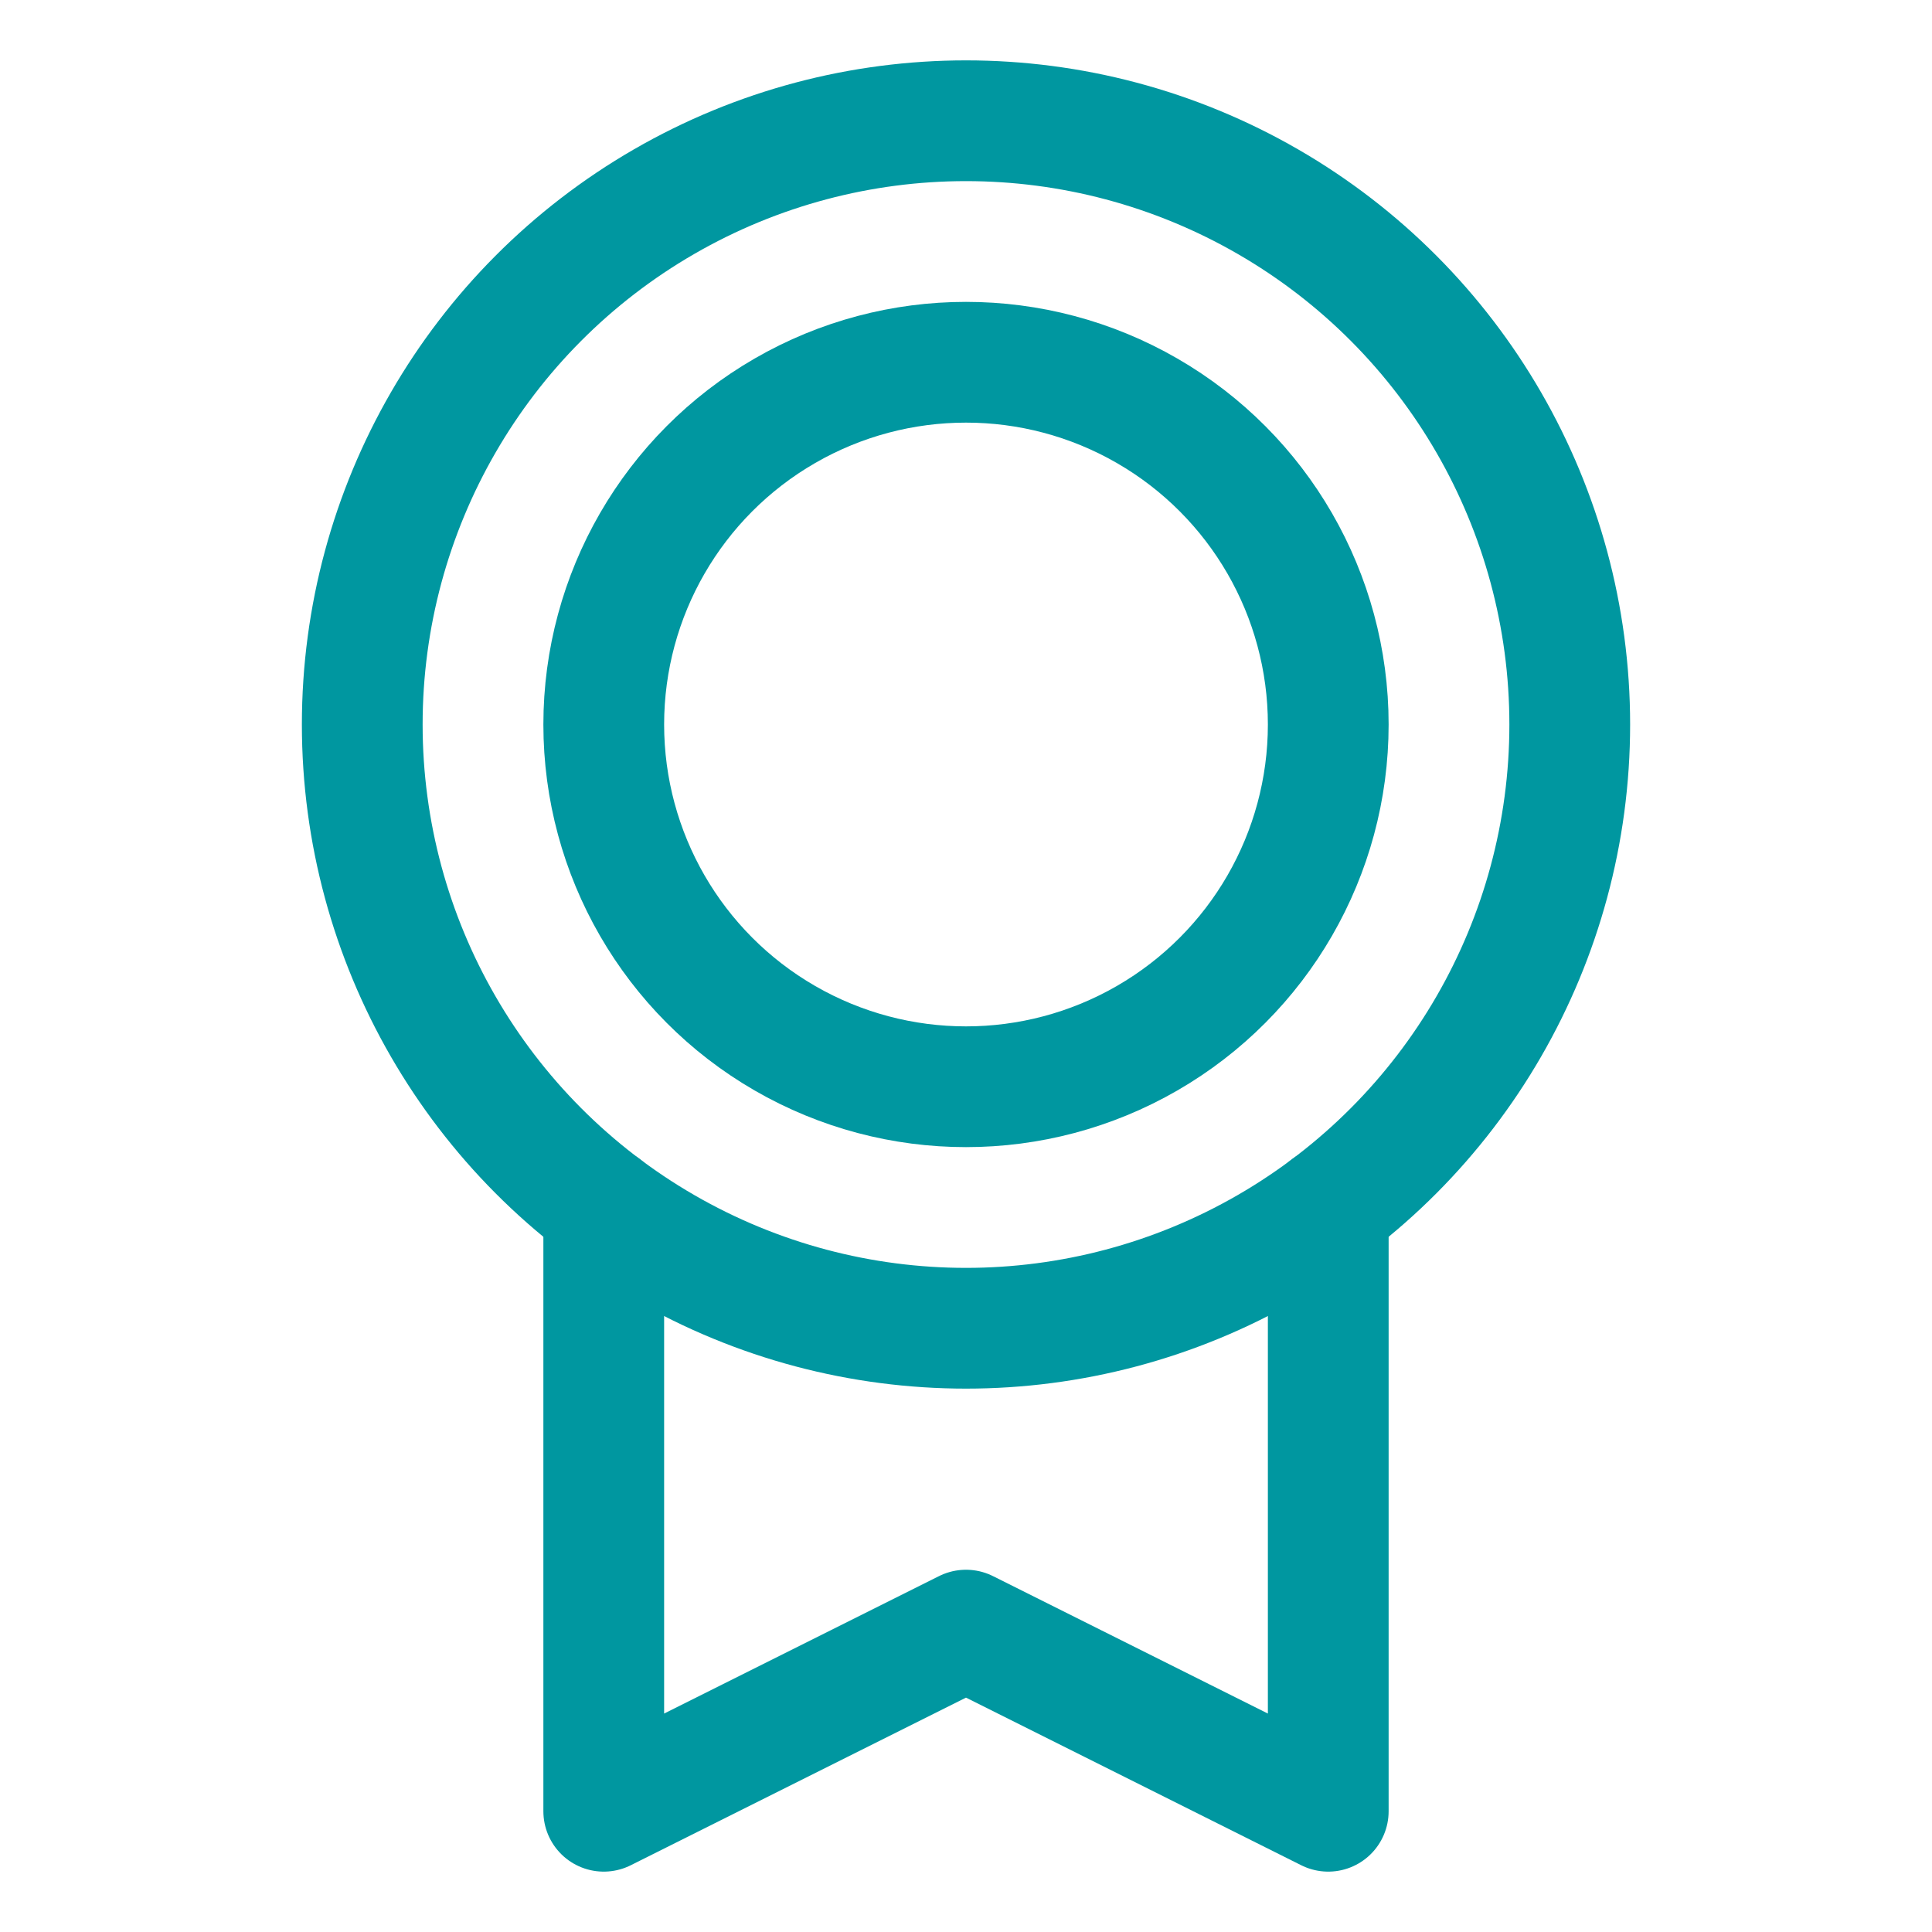
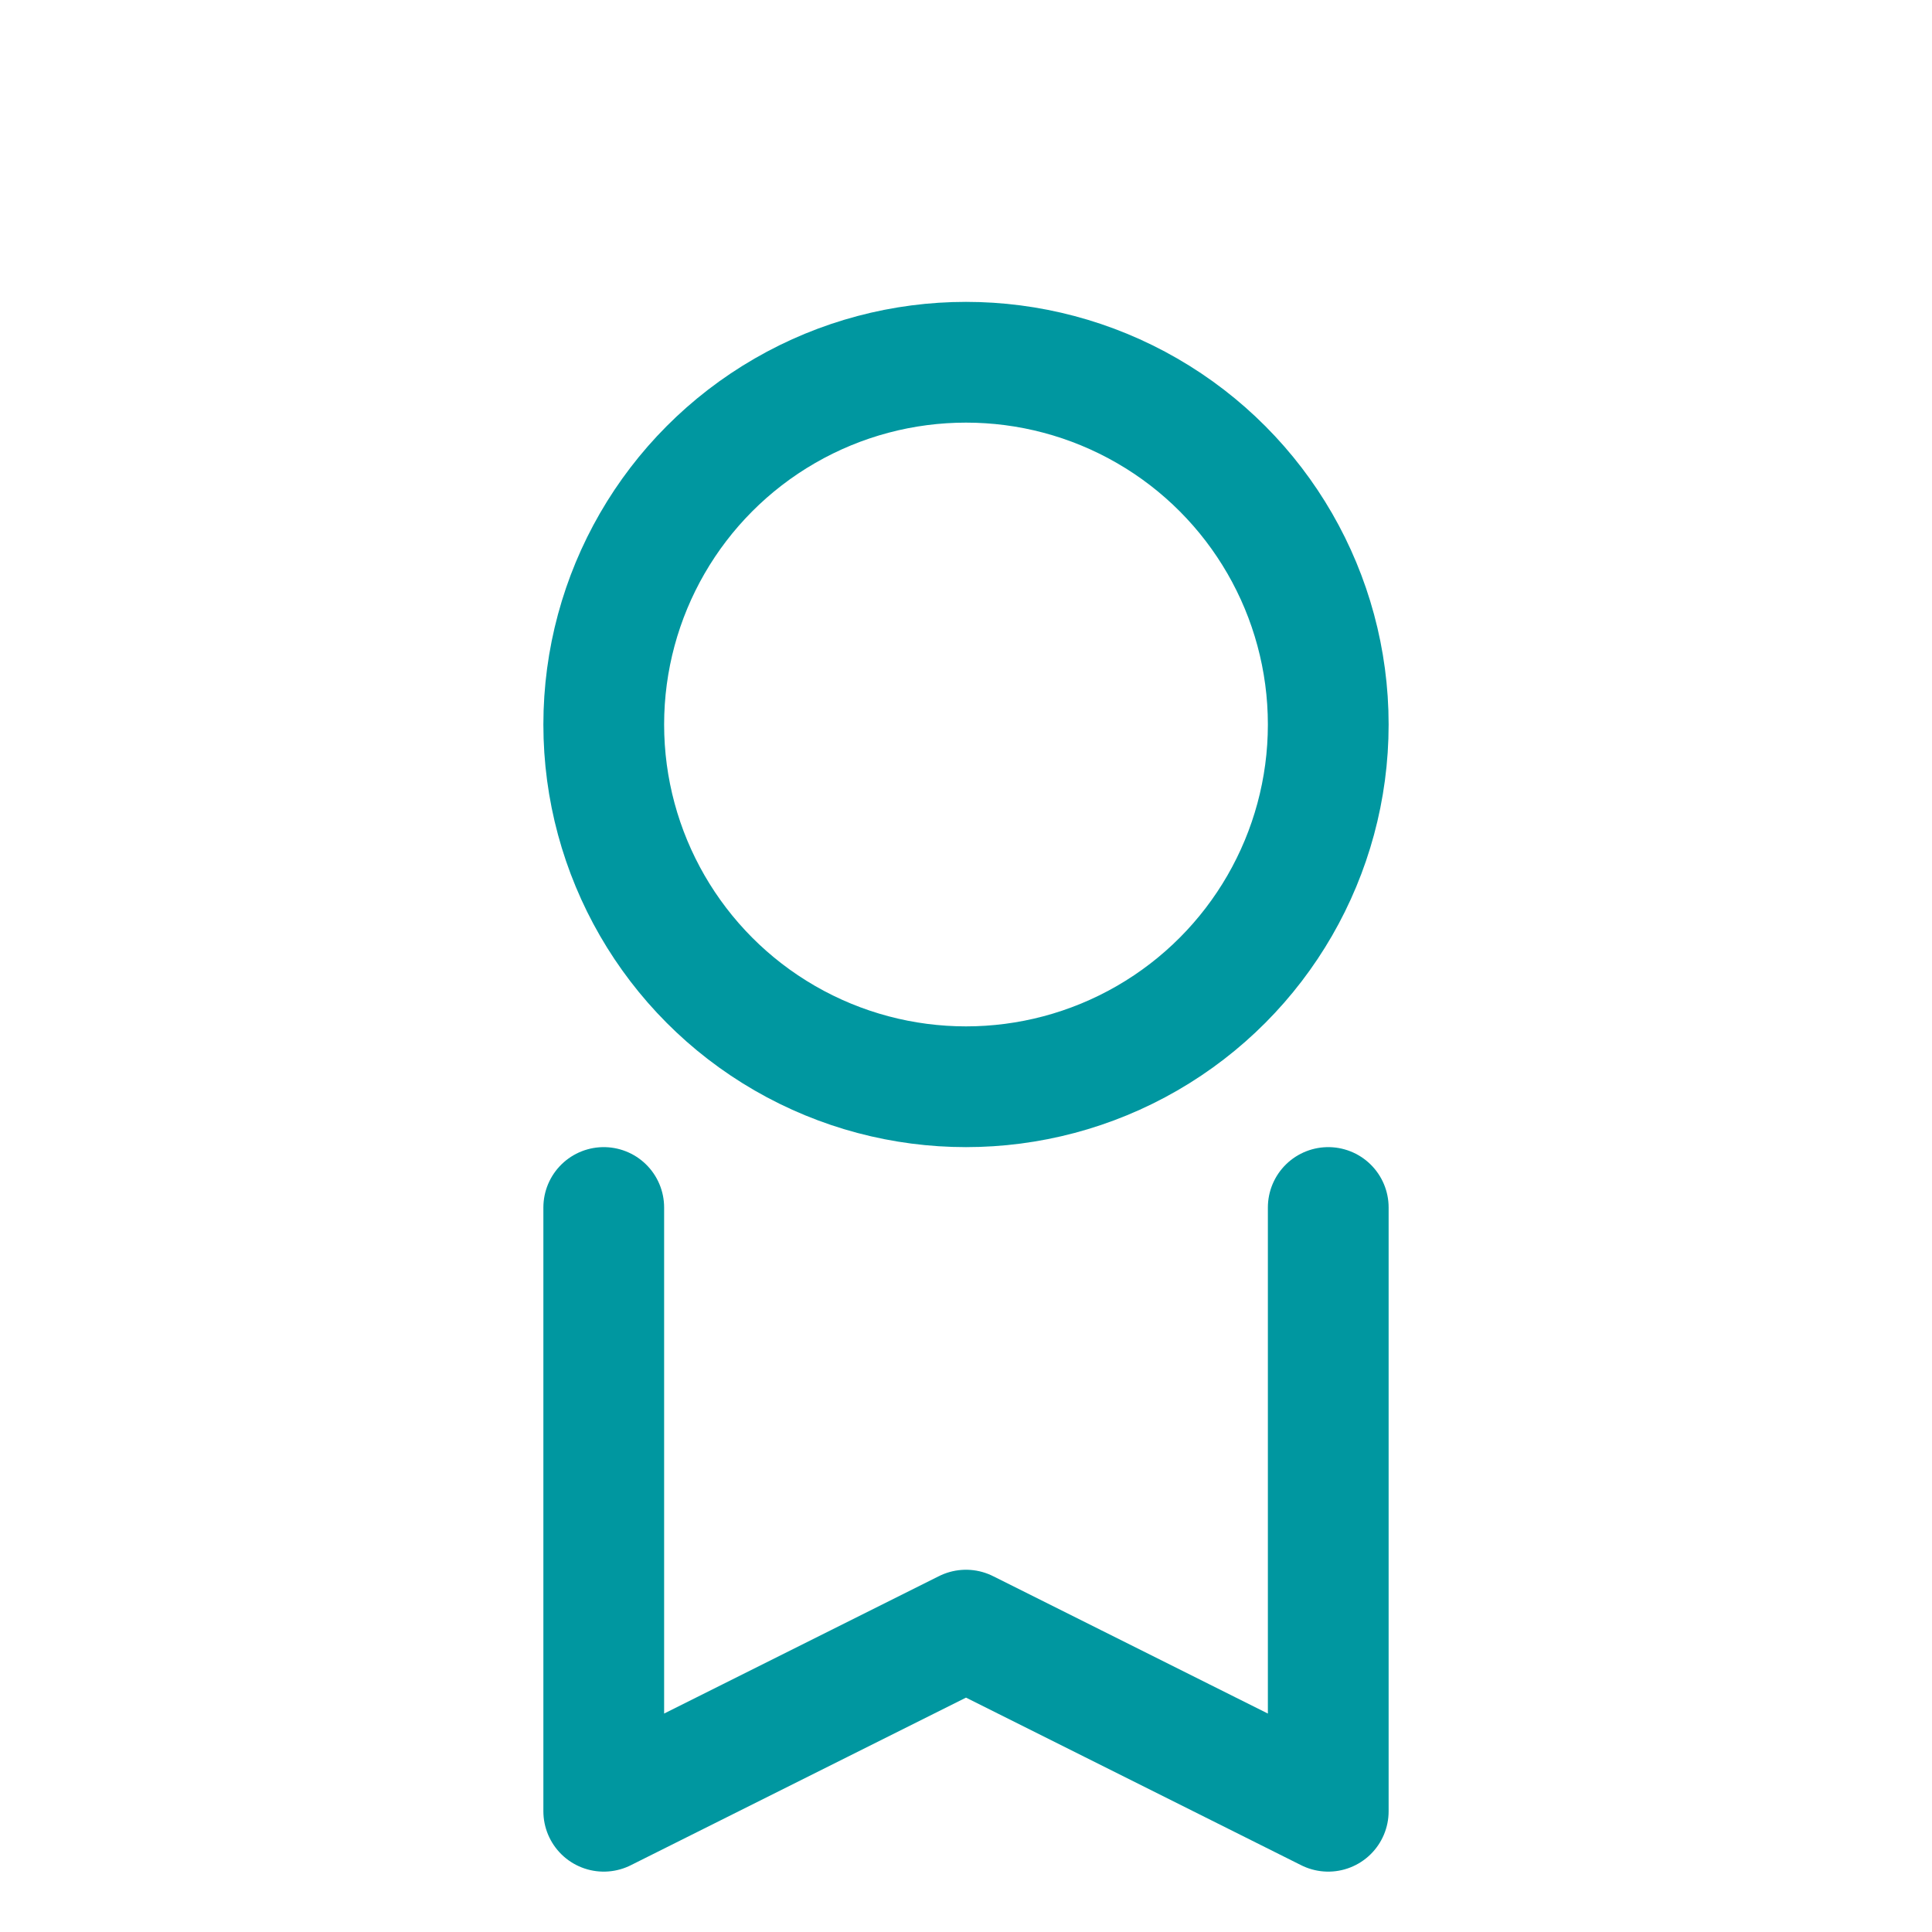
<svg xmlns="http://www.w3.org/2000/svg" width="1em" height="1em" fill="#0097a0" viewBox="0 0 256 256">
-   <rect width="256" height="256" fill="none" />
-   <circle cx="128" cy="96" r="80" fill="none" stroke="#0097a0" stroke-linecap="round" stroke-linejoin="round" stroke-width="16" />
  <circle cx="128" cy="96" r="48" fill="none" stroke="#0097a0" stroke-linecap="round" stroke-linejoin="round" stroke-width="16" />
  <polyline points="176 160 176 240 128 216 80 240 80 160" fill="none" stroke="#0097a0" stroke-linecap="round" stroke-linejoin="round" stroke-width="16" />
</svg>